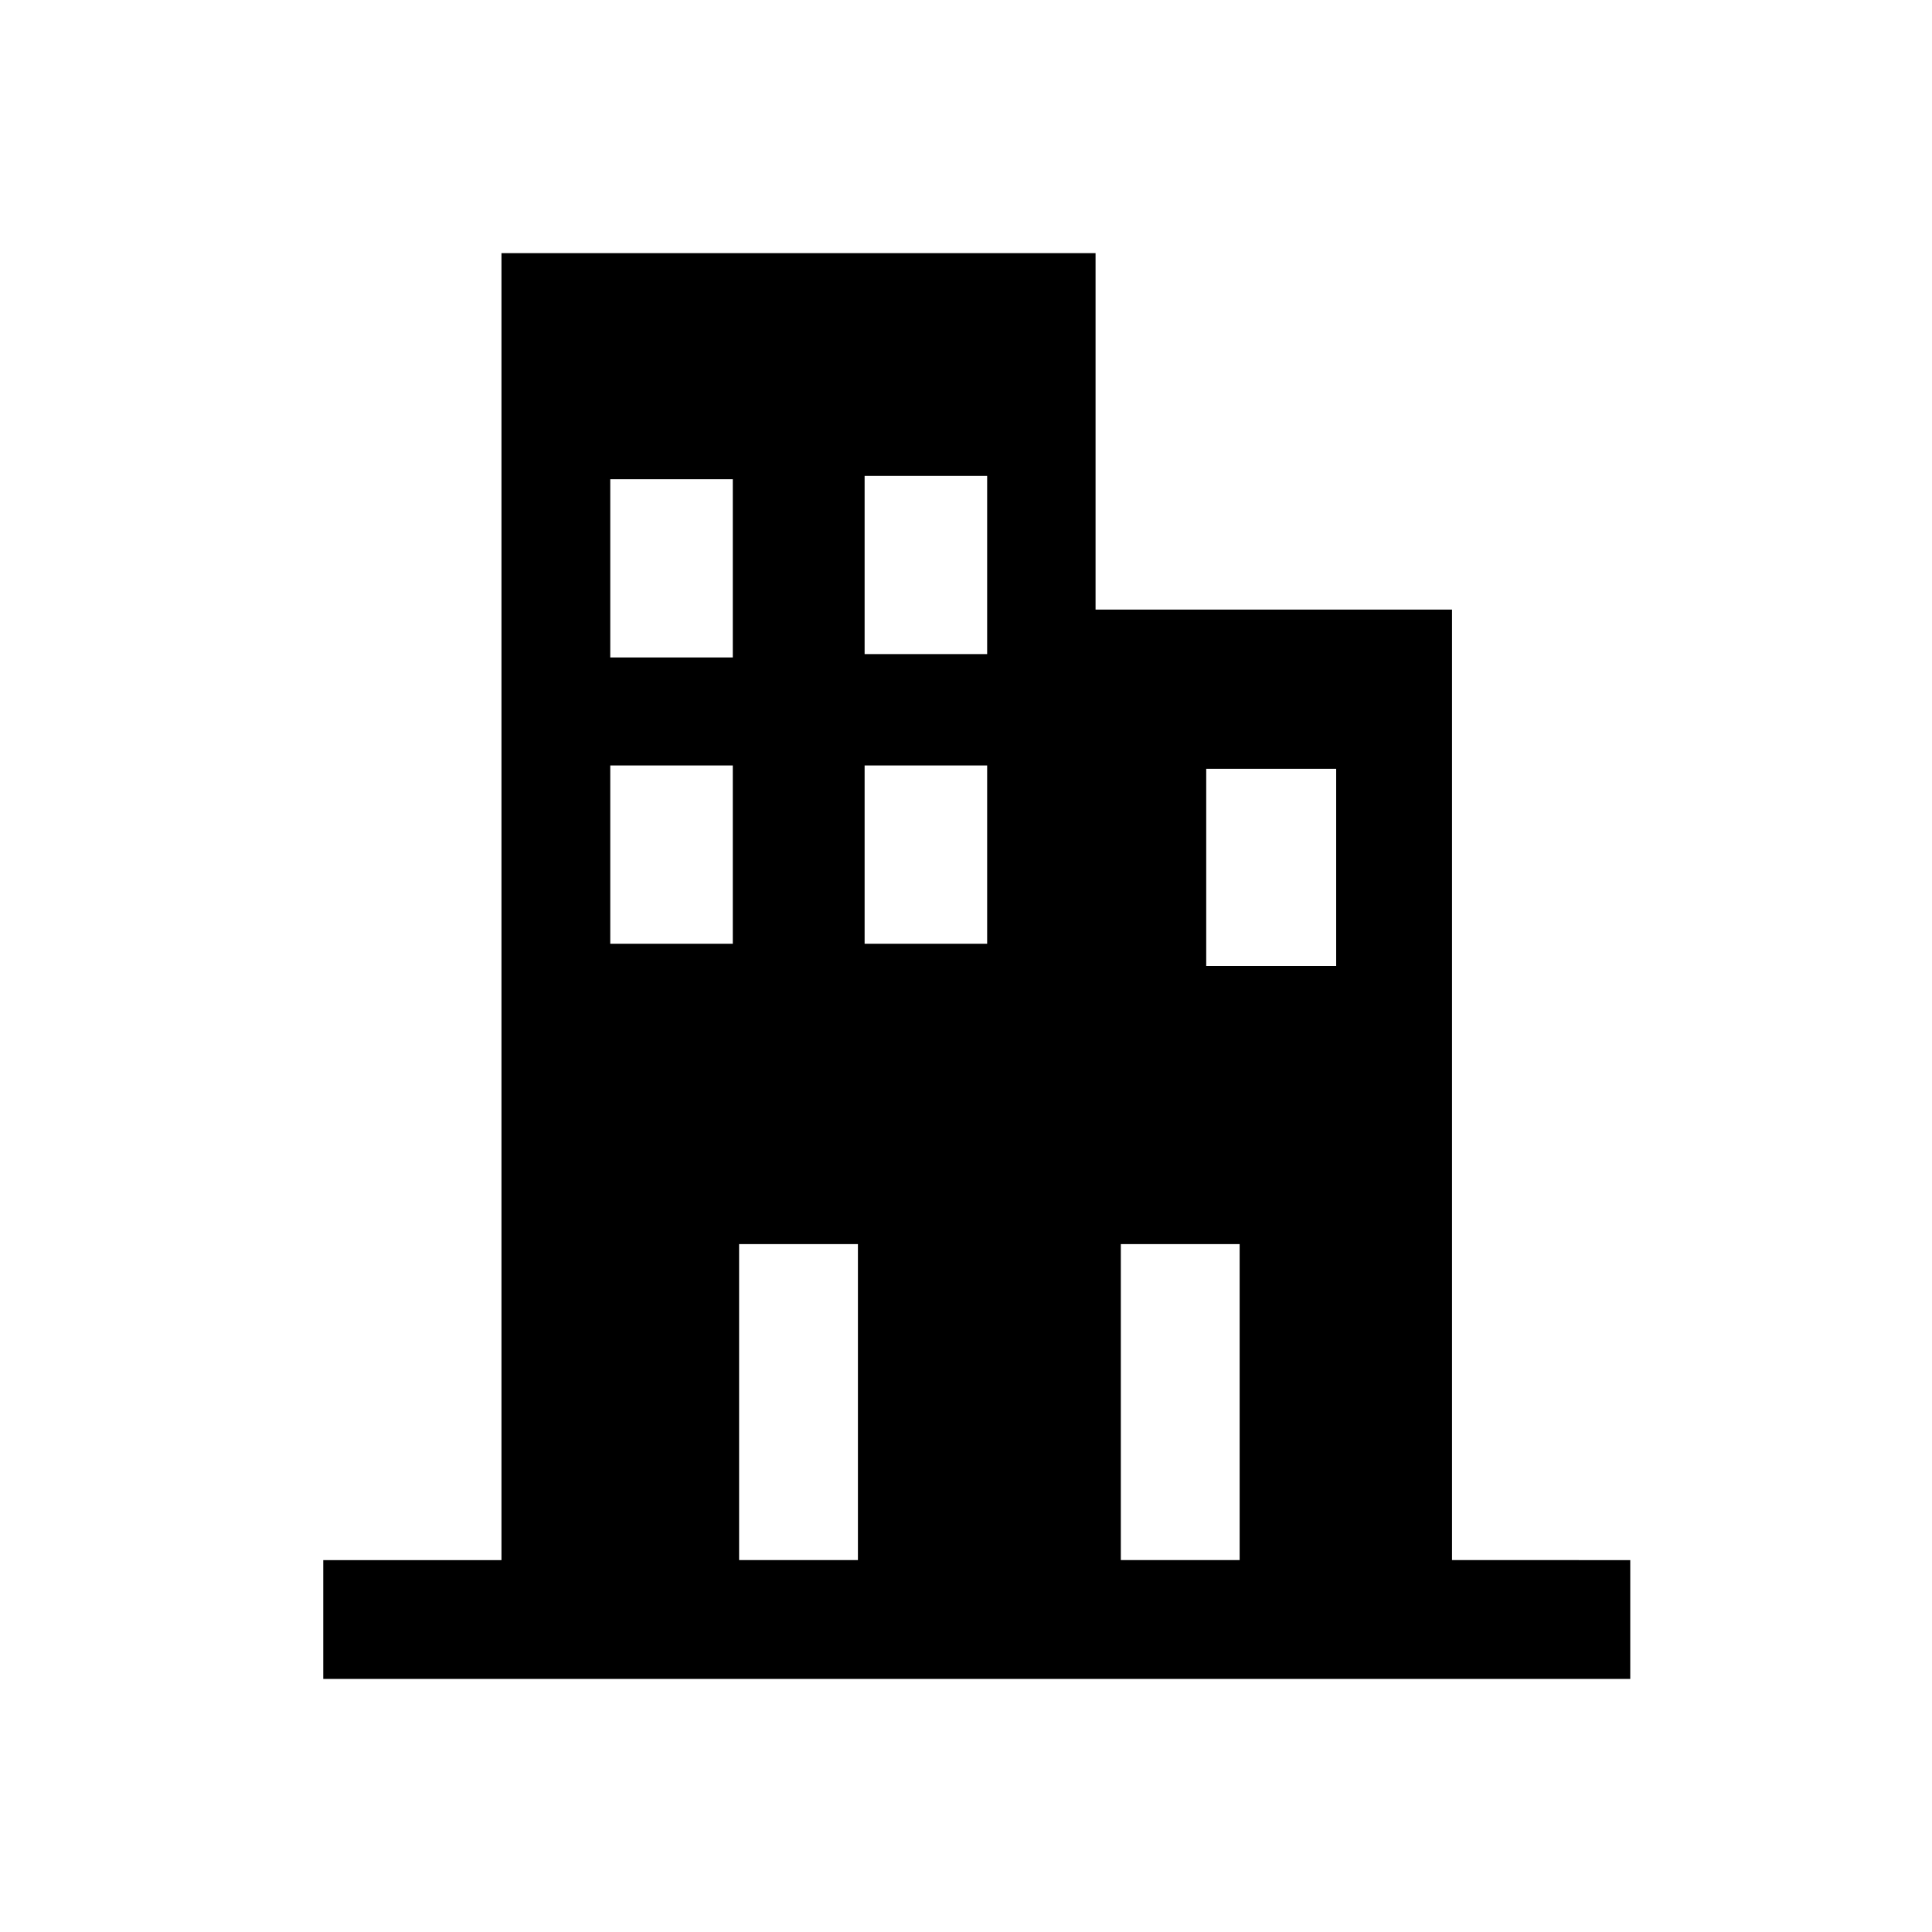
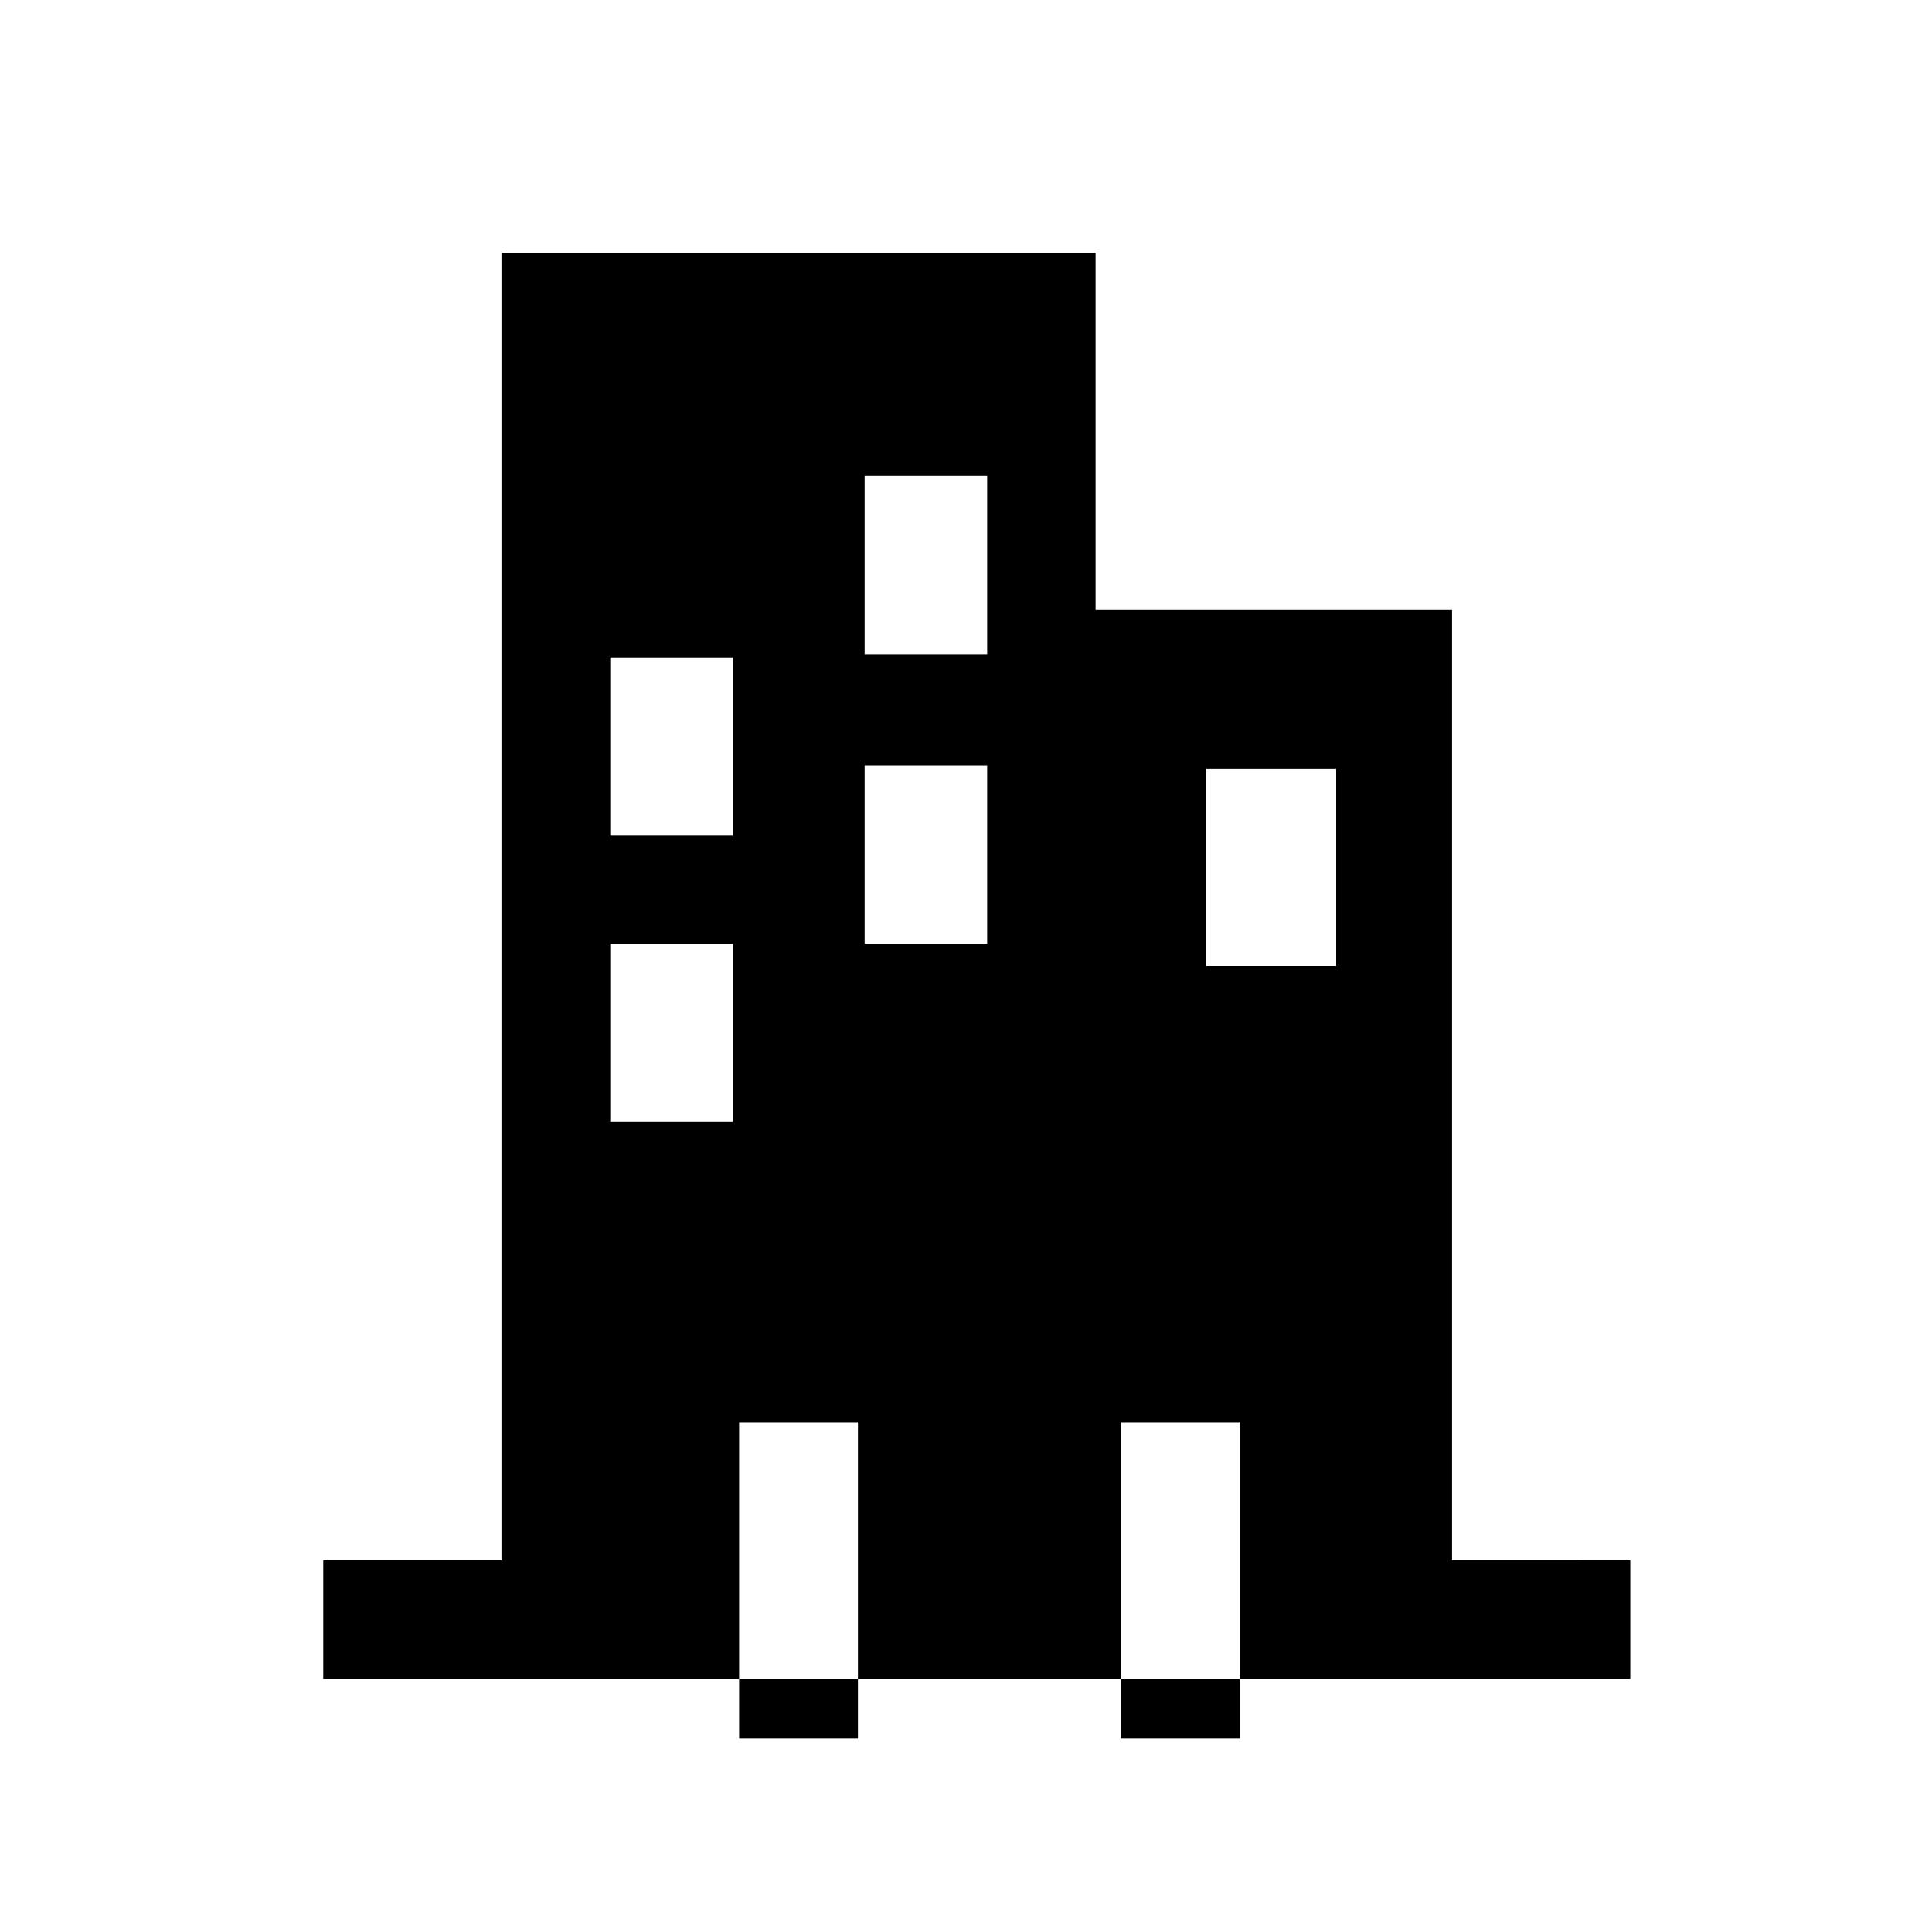
<svg xmlns="http://www.w3.org/2000/svg" fill="#000000" width="800px" height="800px" version="1.1" viewBox="144 144 512 512">
-   <path d="m528.8 557.44v-251.9h-94.465v-94.465h-157.44v346.37h-47.23v31.488h346.37v-31.488zm-65.141-209.69h34.441v52.254h-34.441zm-90.527-77.637h32.473v47.23h-32.473zm0 76.754h32.473v47.23h-32.473zm-67.406-75.867h32.473v47.23h-32.473zm0 75.867h32.473v47.23h-32.473zm34.145 210.57v-83.738h31.488v83.738zm101.16 0v-83.738h31.488v83.738z" />
+   <path d="m528.8 557.44v-251.9h-94.465v-94.465h-157.44v346.37h-47.23v31.488h346.37v-31.488zm-65.141-209.69h34.441v52.254h-34.441zm-90.527-77.637h32.473v47.23h-32.473zm0 76.754h32.473v47.23h-32.473m-67.406-75.867h32.473v47.23h-32.473zm0 75.867h32.473v47.23h-32.473zm34.145 210.57v-83.738h31.488v83.738zm101.16 0v-83.738h31.488v83.738z" />
</svg>